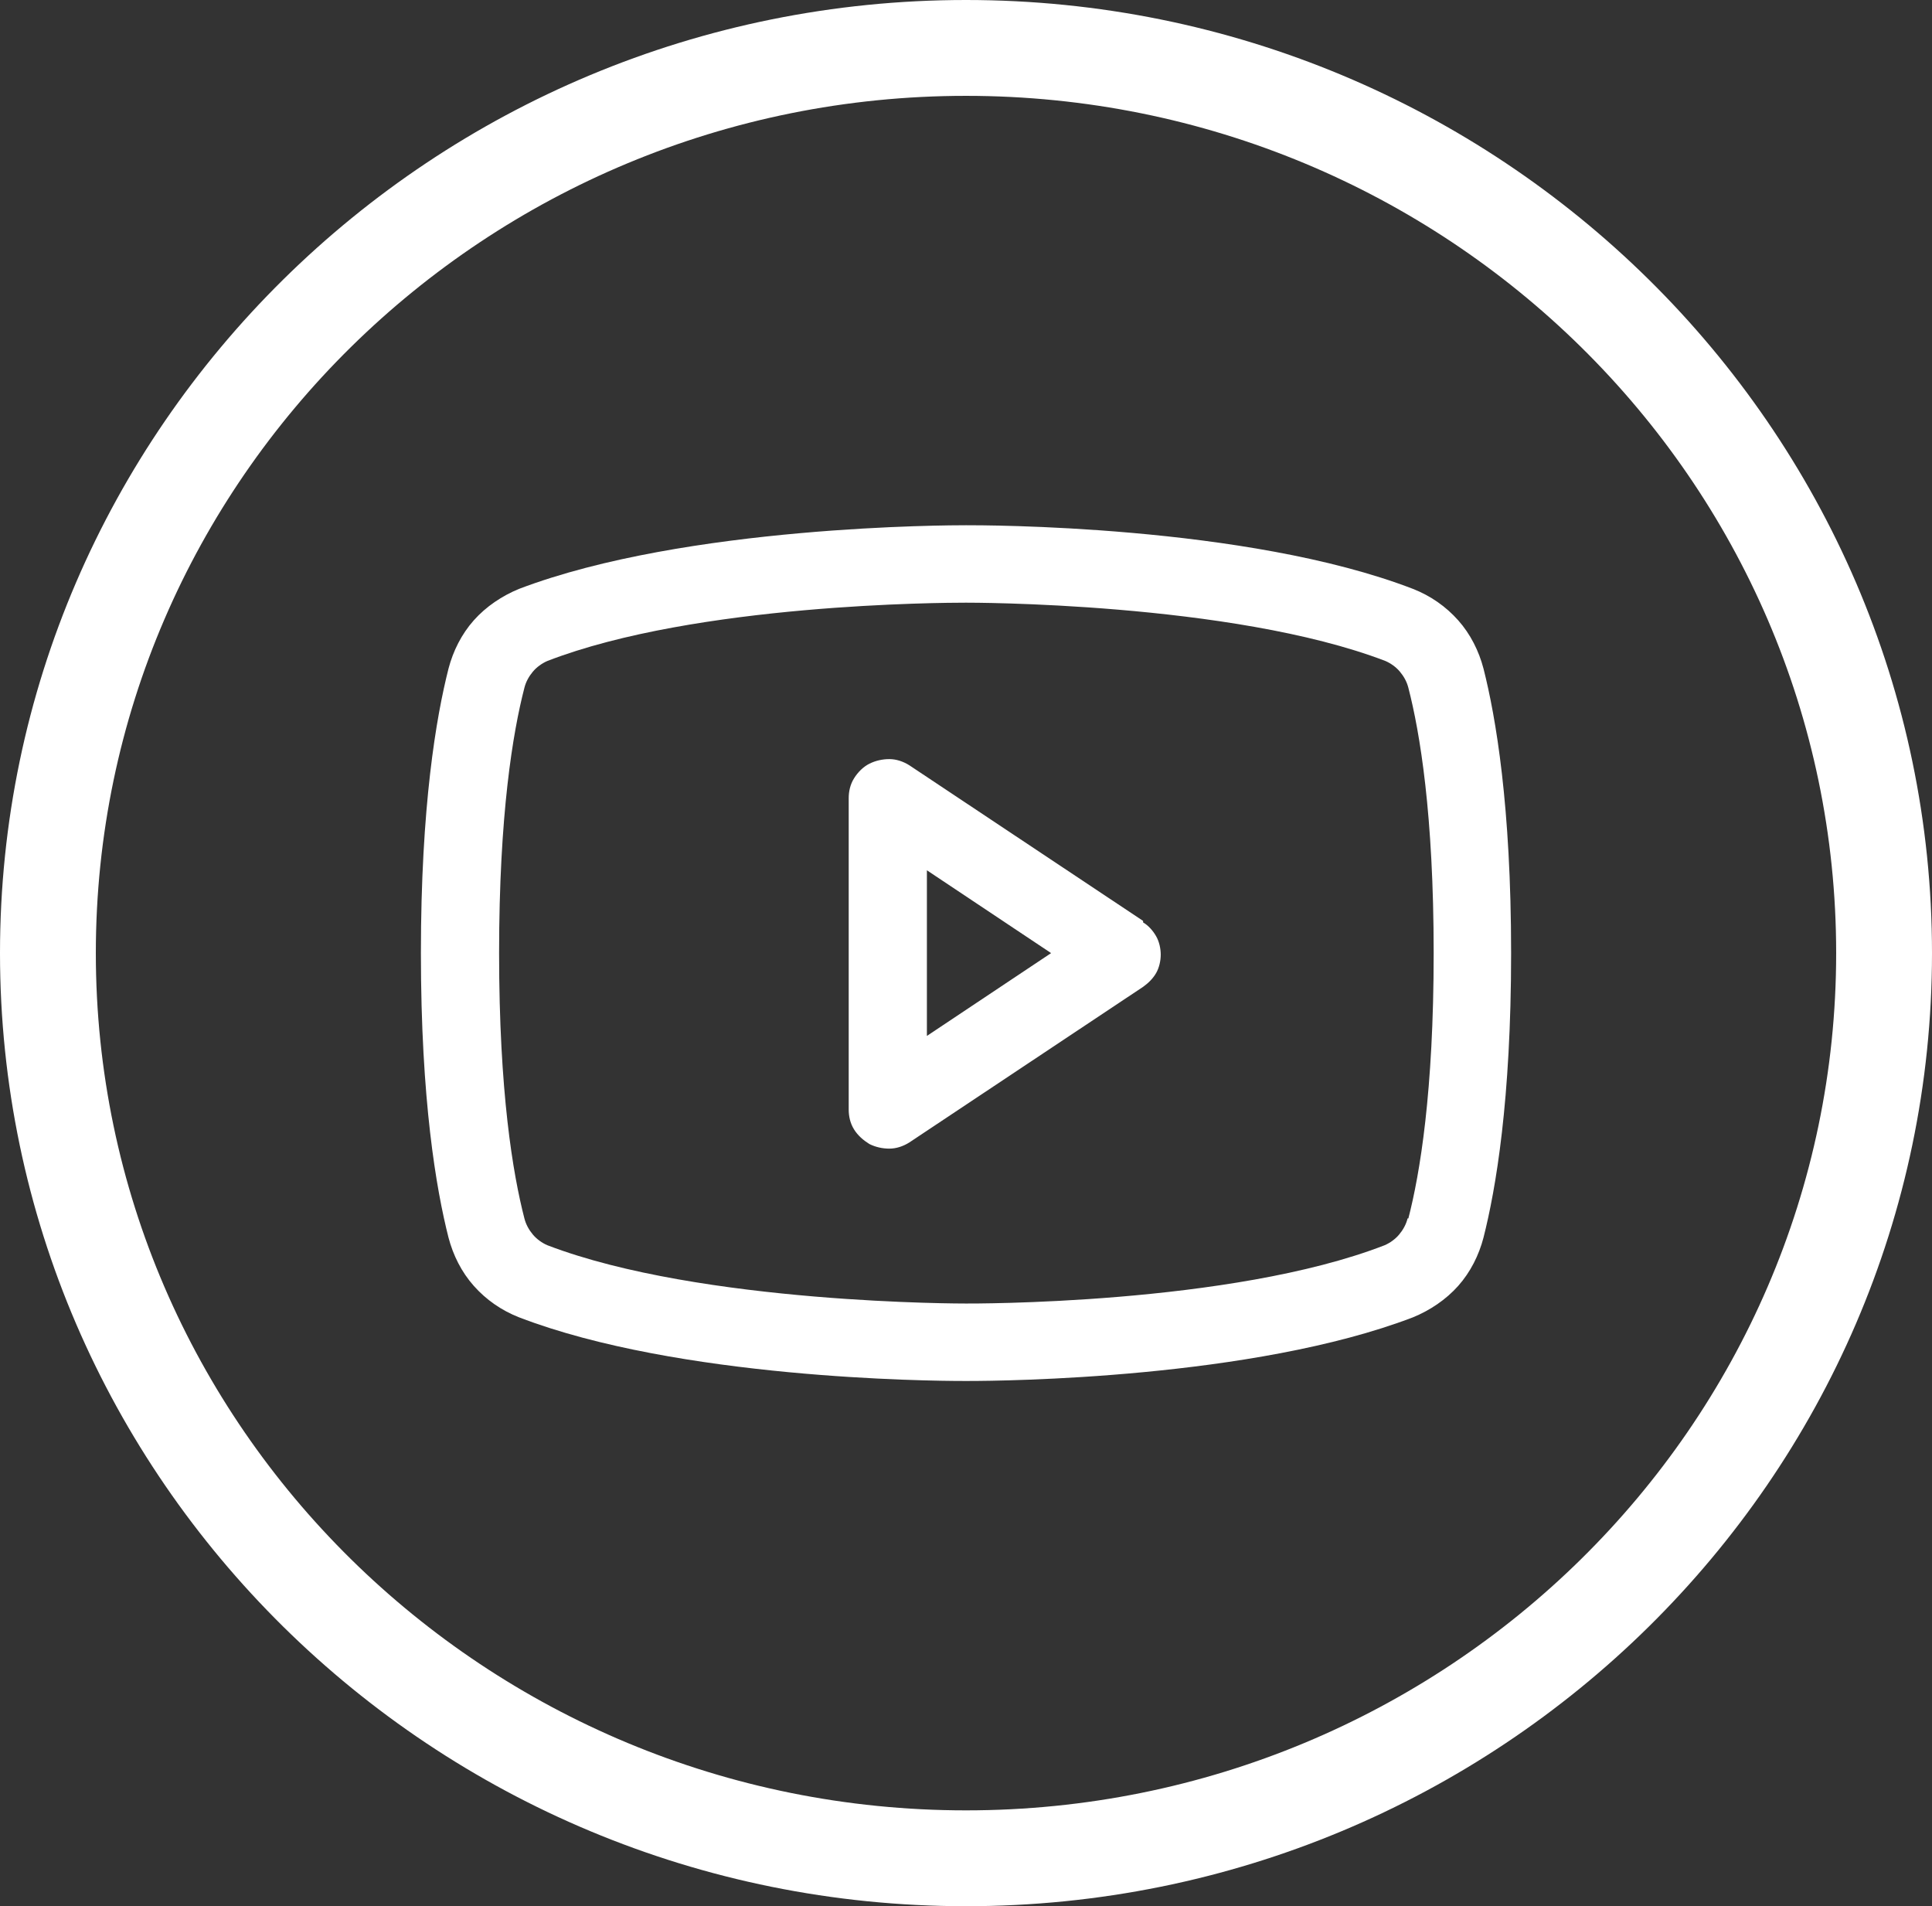
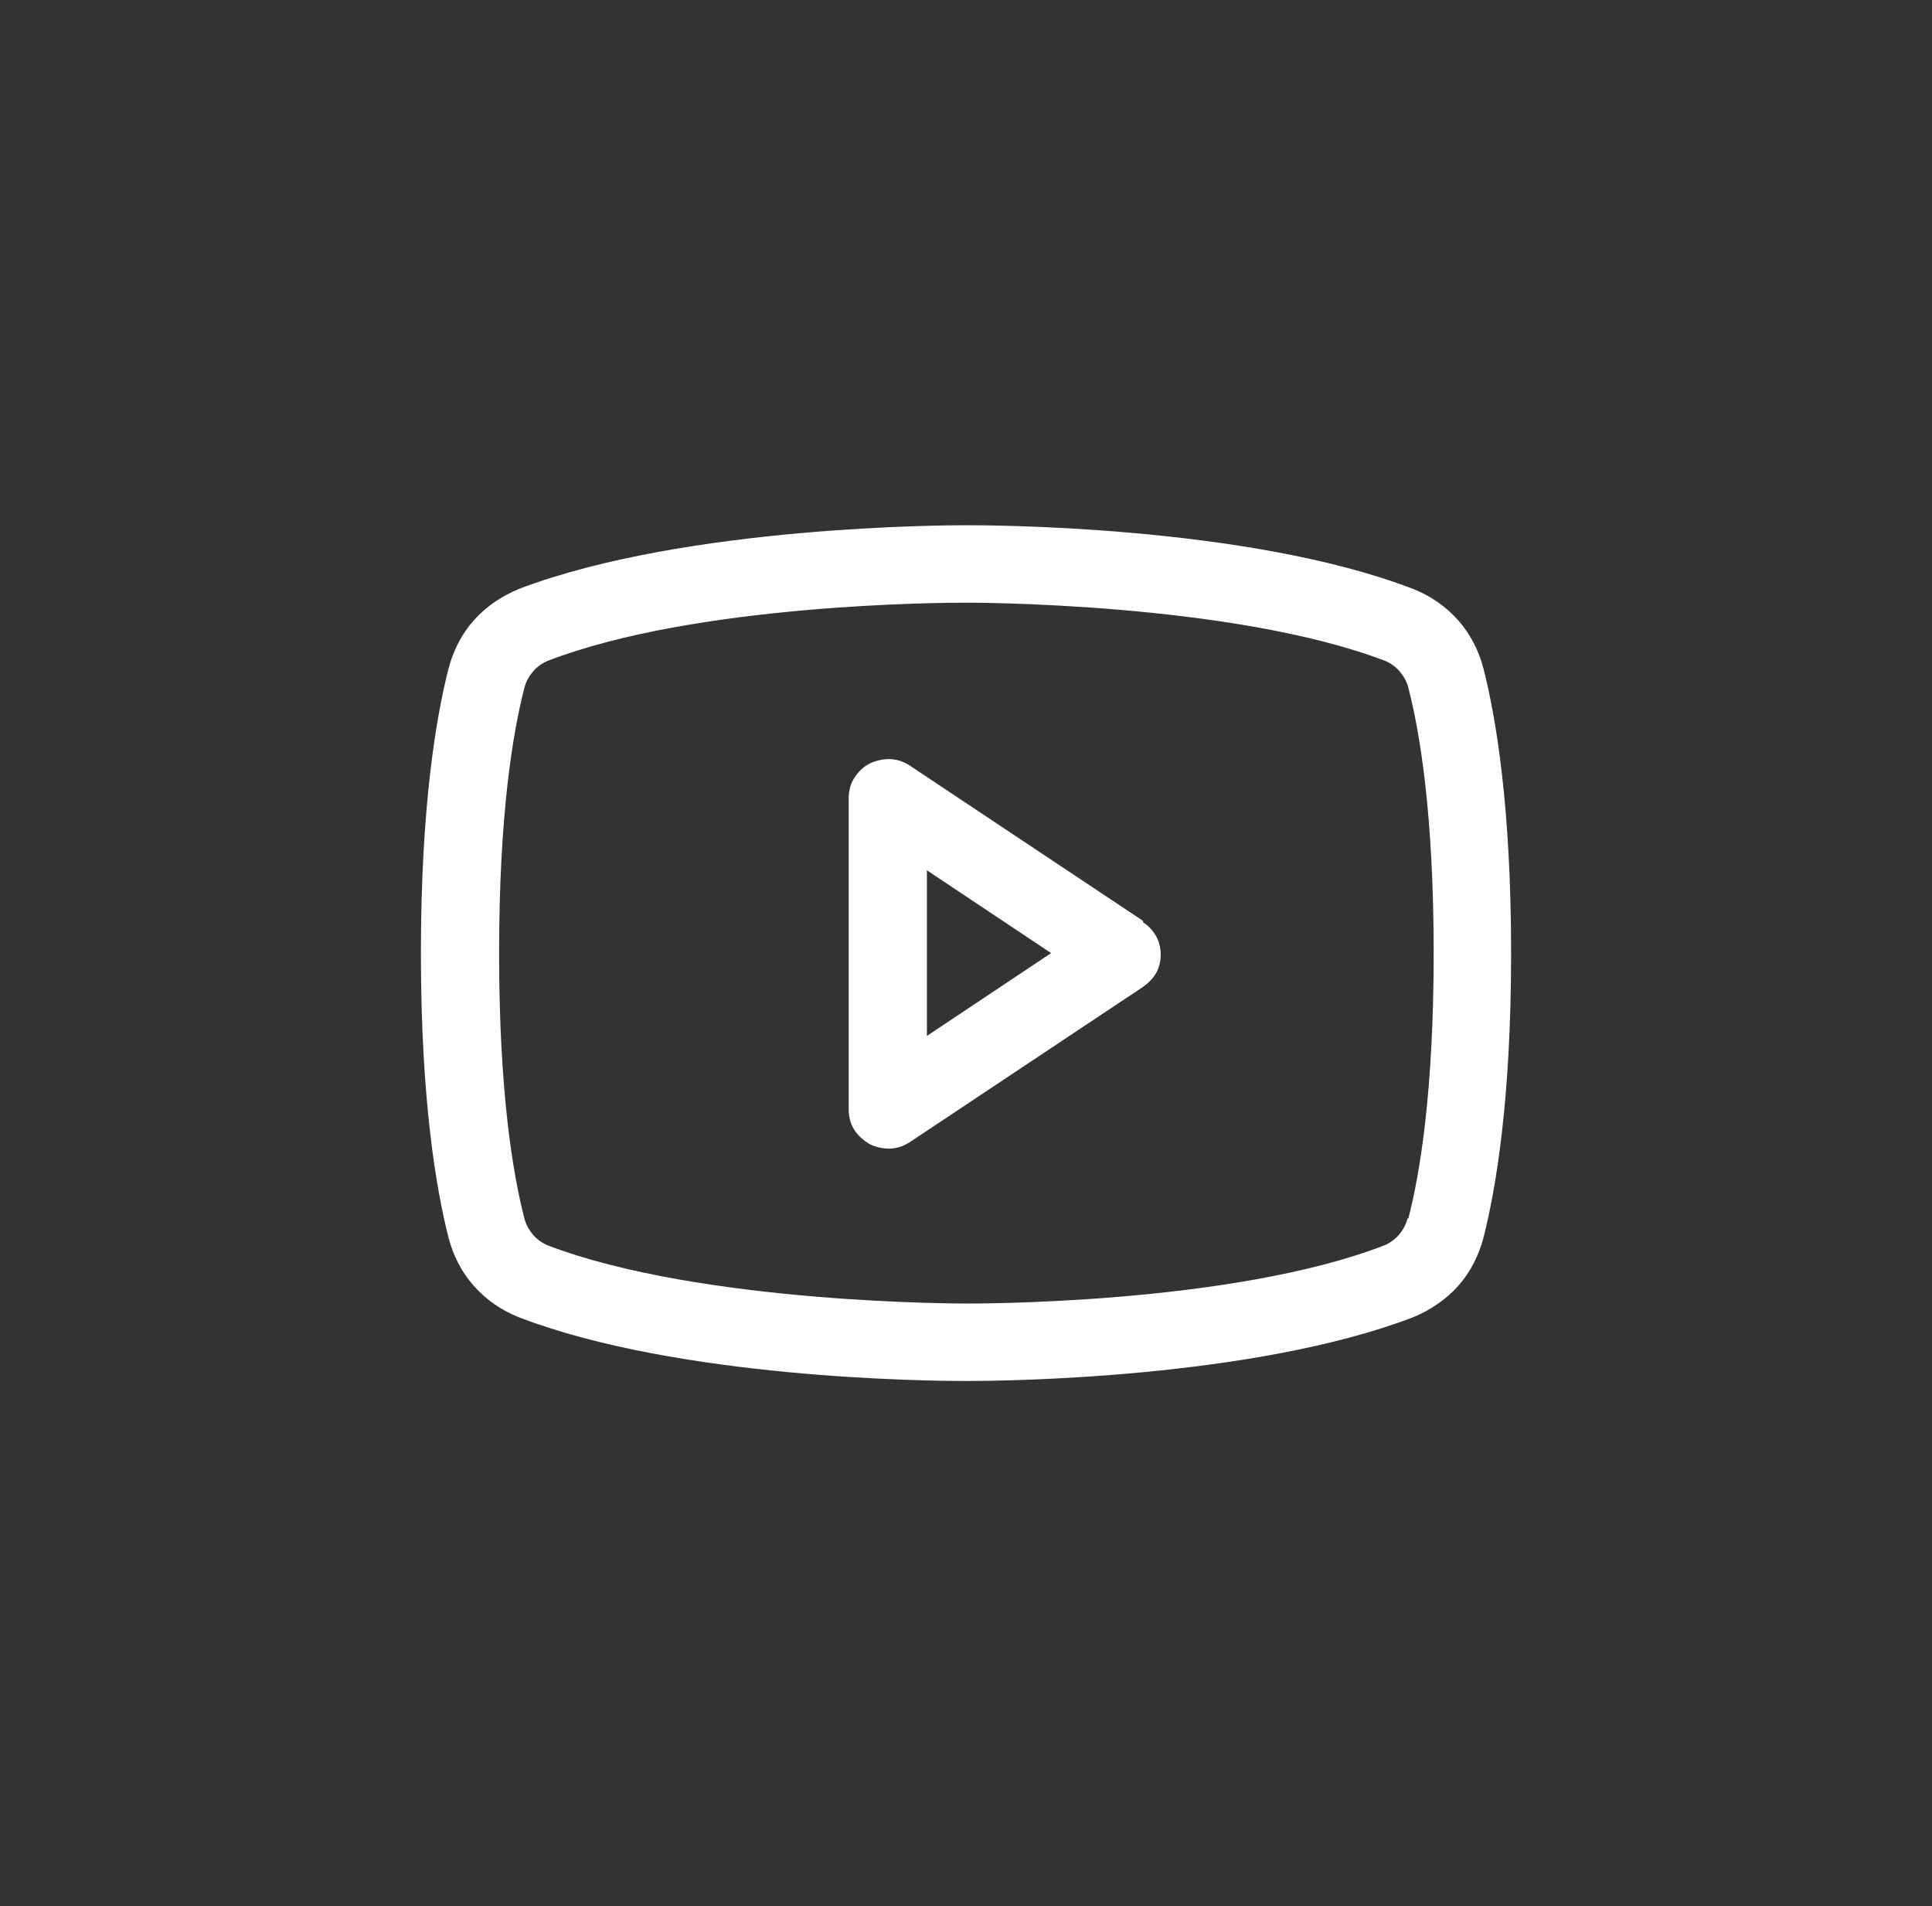
<svg xmlns="http://www.w3.org/2000/svg" id="Layer_1" data-name="Layer 1" viewBox="0 0 25.2 24.86">
  <rect x="0" y="0" width="25.2" height="24.86" fill="#333333" stroke="none" />
  <defs>
    <style>
      .cls-1 {
        fill: #fff;
        stroke-width: 0px;
      }
    </style>
  </defs>
-   <path class="cls-1" d="M12.6,24.86C5.65,24.86,0,19.28,0,12.43S5.65,0,12.6,0s12.6,5.58,12.6,12.43-5.65,12.43-12.6,12.43ZM12.6,1.25C6.34,1.25,1.25,6.26,1.25,12.43s5.09,11.18,11.35,11.18,11.35-5.01,11.35-11.18S18.86,1.25,12.6,1.25Z" />
  <path class="cls-1" d="M14.91,12.01l-3.05-2.03c-.08-.05-.17-.08-.26-.08-.09,0-.18.02-.26.06-.08.04-.15.11-.2.19-.05.08-.07.17-.07.26v4.06c0,.09.02.18.07.26.05.08.12.14.2.19.08.04.17.06.26.06.09,0,.18-.03.26-.08l3.05-2.03c.07-.05.13-.11.17-.18s.06-.16.06-.24-.02-.17-.06-.24c-.04-.07-.1-.14-.17-.18ZM12.09,13.51v-2.16l1.62,1.08-1.62,1.08ZM19.35,8.72c-.06-.23-.17-.45-.33-.63-.16-.18-.36-.32-.59-.41-2.18-.84-5.64-.83-5.83-.83s-3.65,0-5.83.83c-.22.09-.43.23-.59.41-.16.18-.27.4-.33.63-.16.63-.36,1.79-.36,3.71s.2,3.08.36,3.71c.06.23.17.45.33.63.16.18.36.32.59.41,2.08.8,5.35.83,5.79.83h.08c.44,0,3.7-.03,5.79-.83.22-.09.43-.23.59-.41.16-.18.27-.4.33-.63.16-.63.36-1.79.36-3.71s-.2-3.08-.36-3.71ZM18.36,15.89c-.02.08-.06.15-.11.21-.05.06-.12.11-.19.14-2.01.78-5.42.76-5.46.76h0s-3.45.01-5.46-.76c-.07-.03-.14-.08-.19-.14-.05-.06-.09-.13-.11-.21-.15-.58-.33-1.65-.33-3.46s.18-2.88.33-3.46c.02-.08.06-.15.11-.21.05-.06.12-.11.19-.14,1.94-.75,5.18-.76,5.45-.76h.02s3.45-.01,5.46.76c.07.03.14.08.19.14.05.06.09.13.11.21.15.58.33,1.65.33,3.46s-.18,2.88-.33,3.46h0Z" />
</svg>